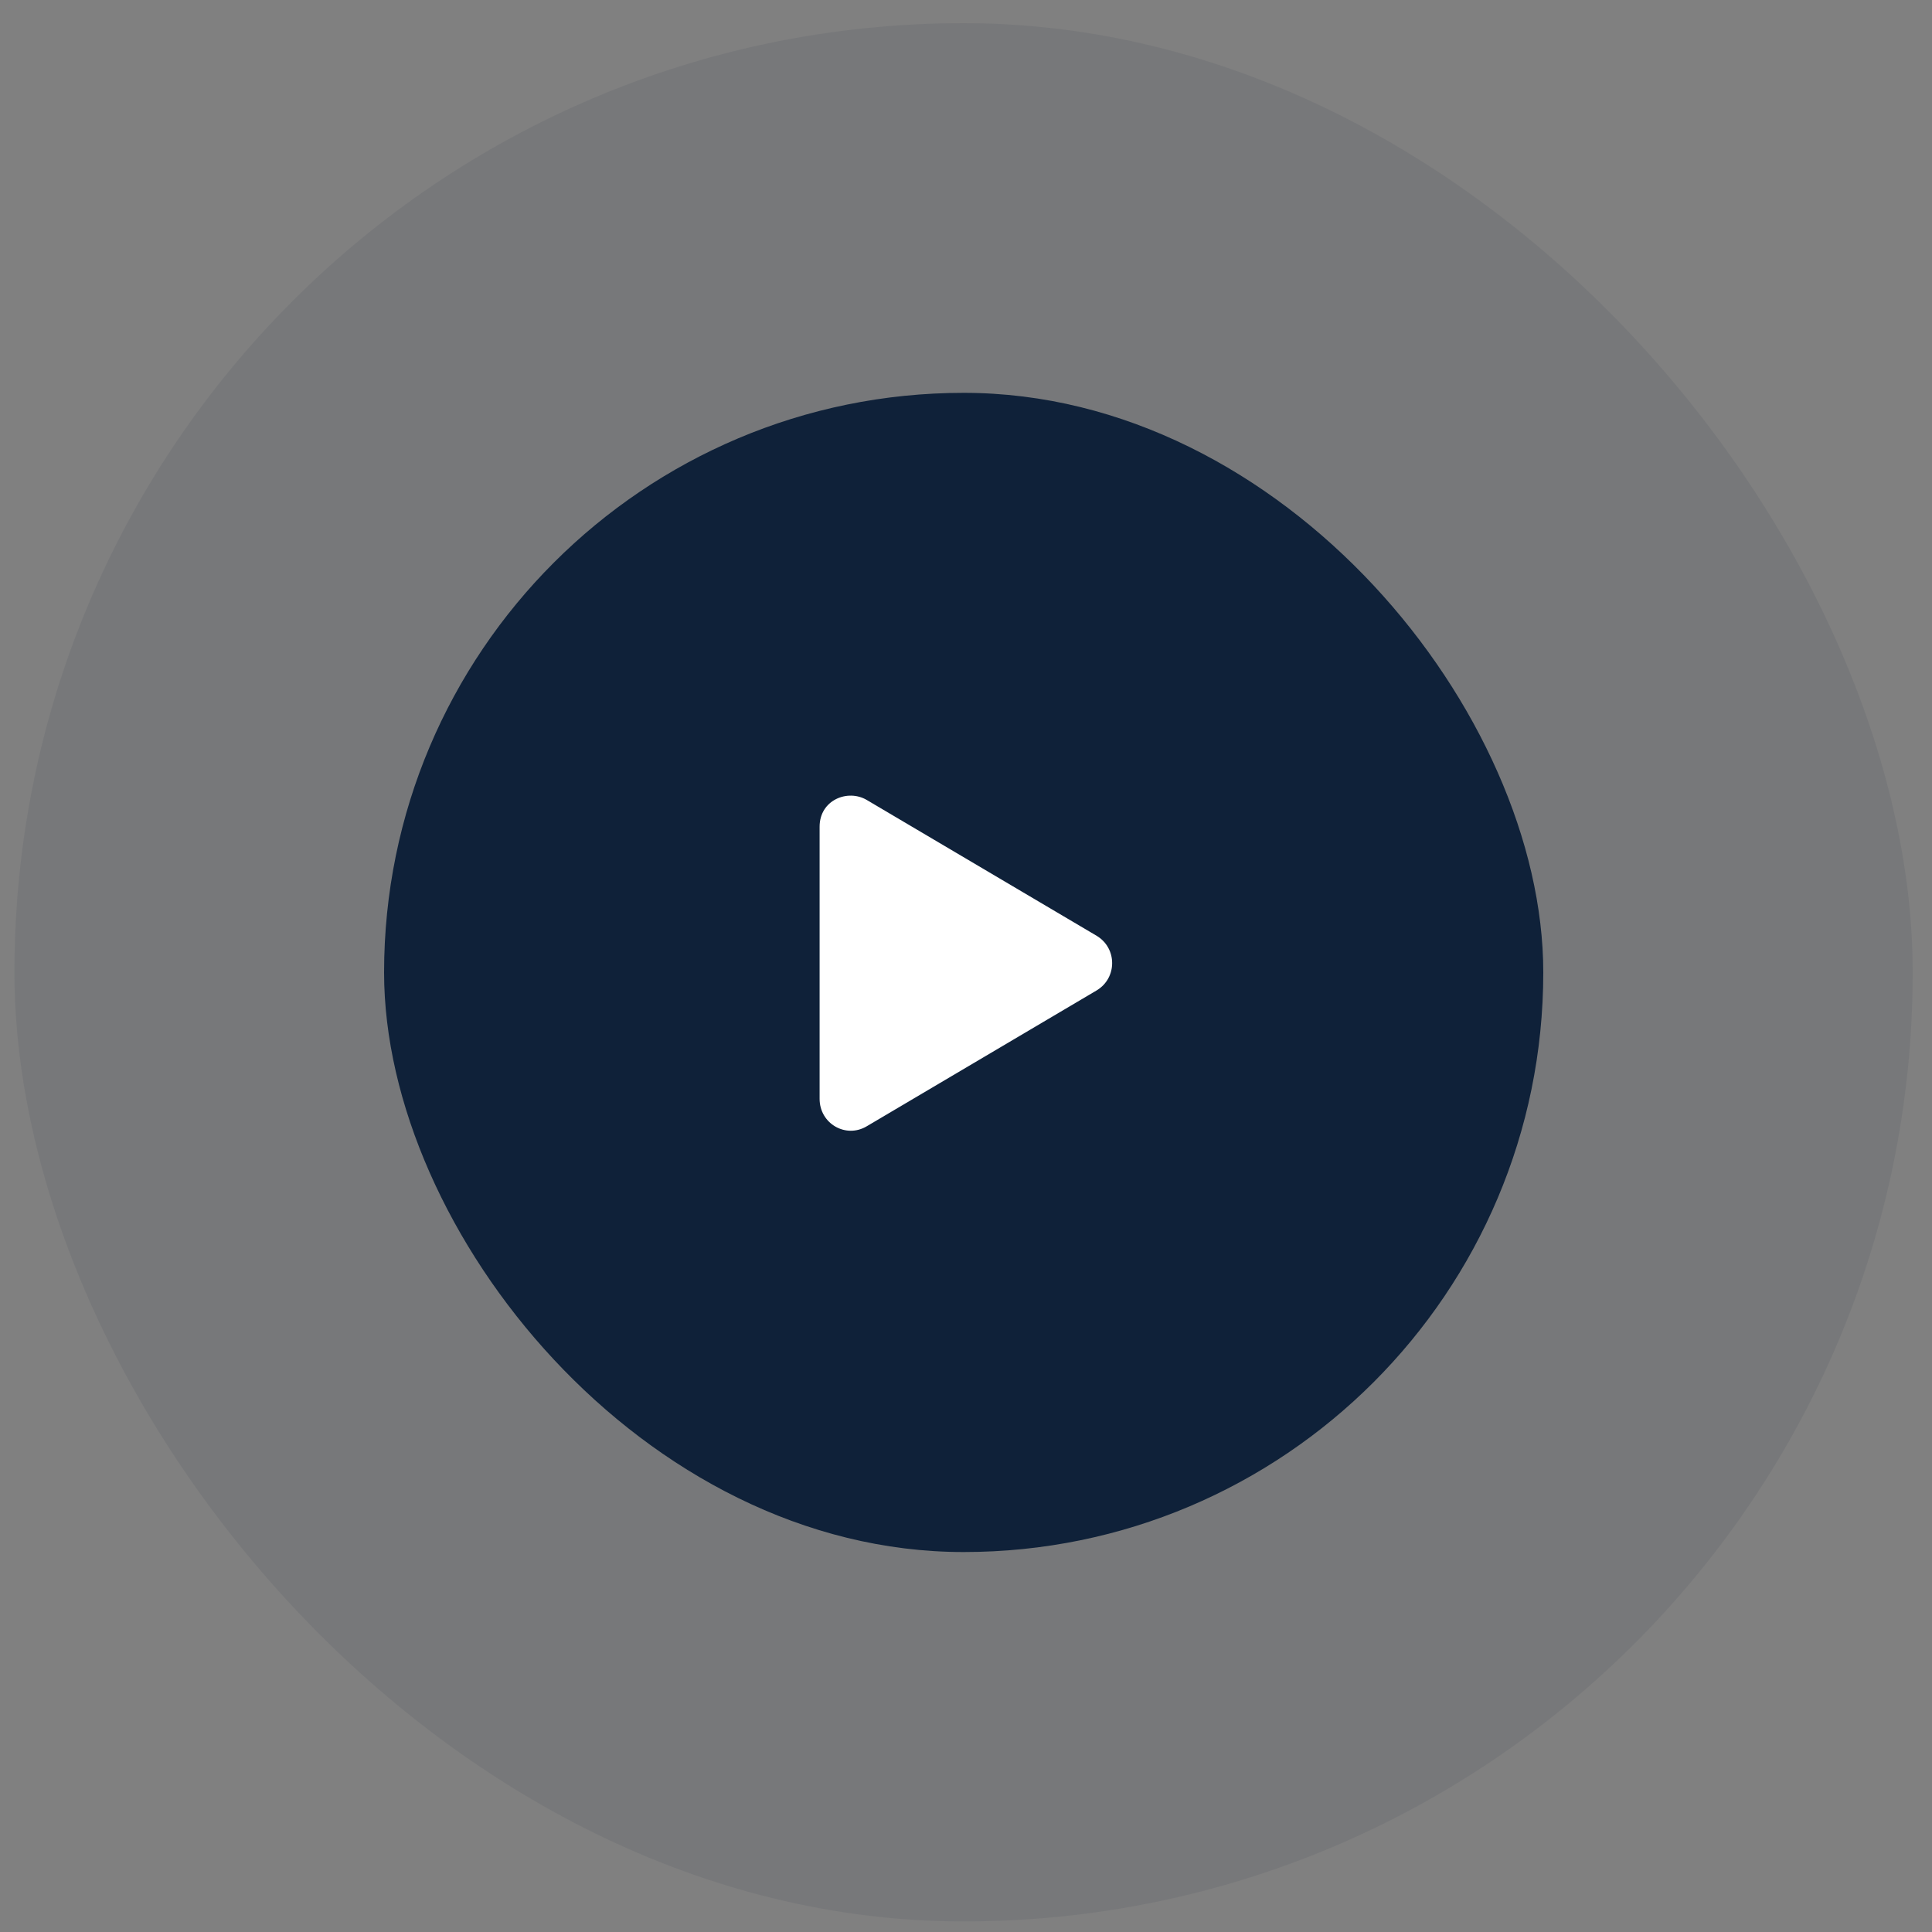
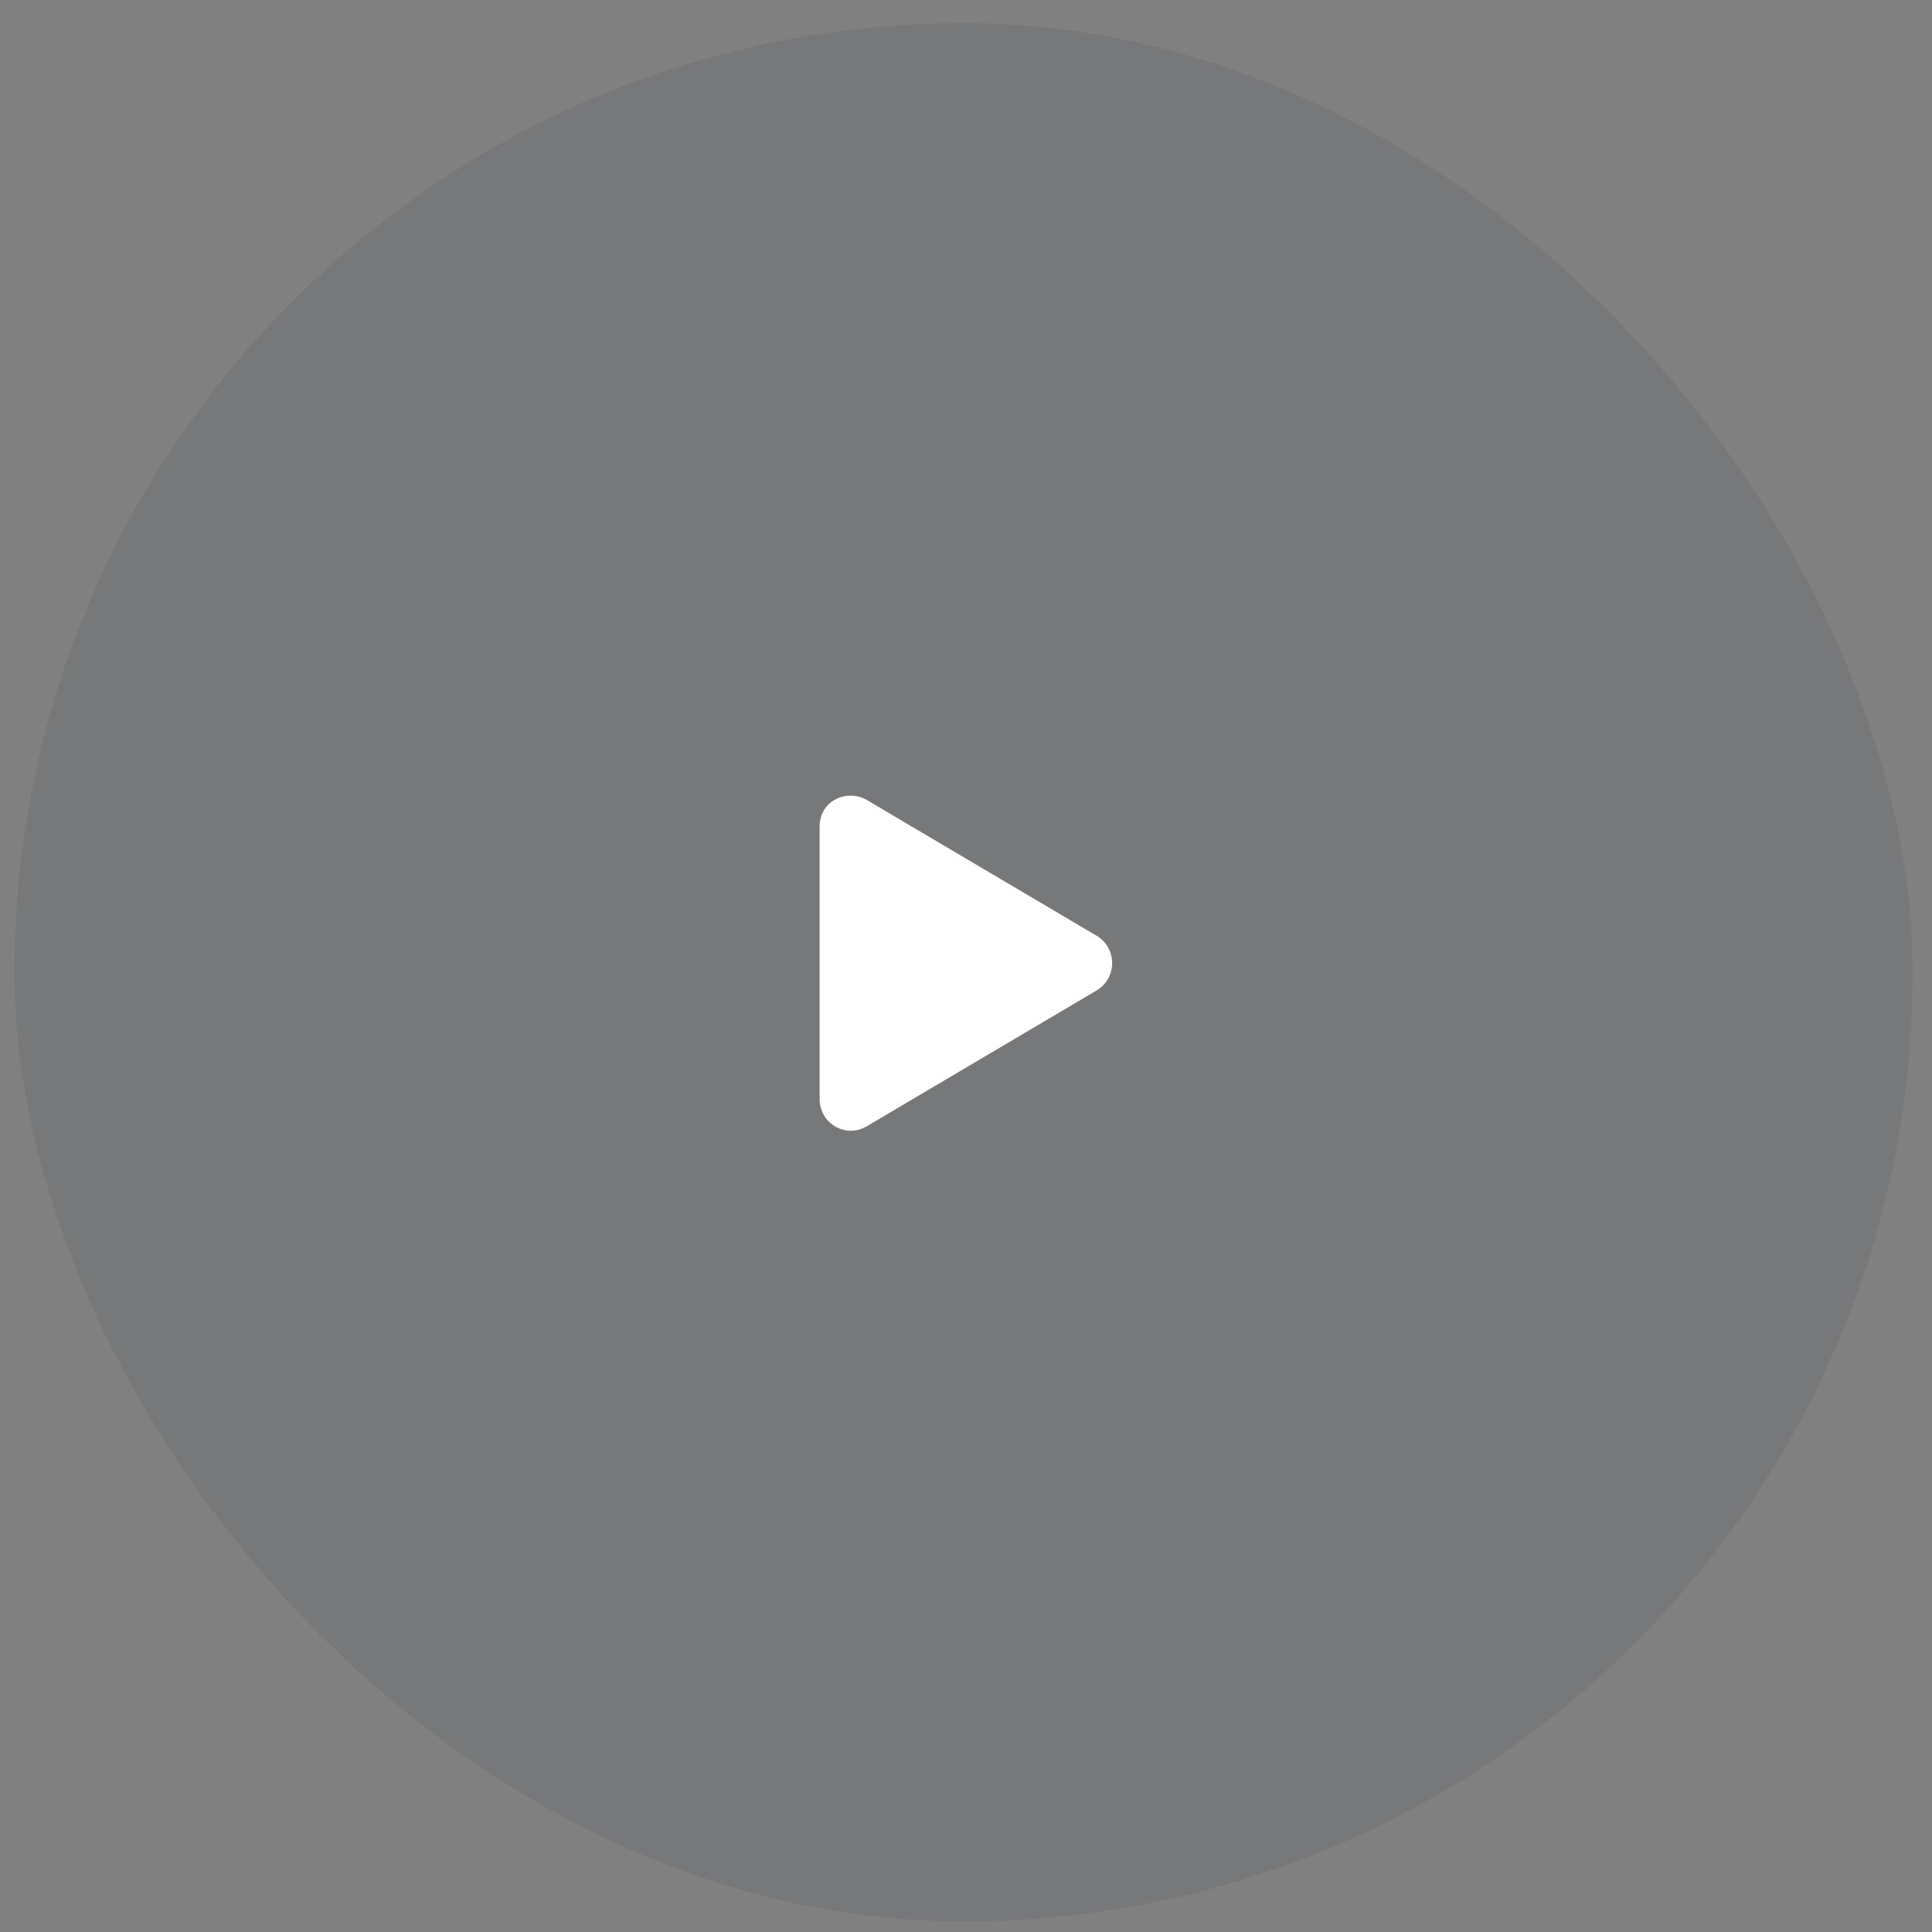
<svg xmlns="http://www.w3.org/2000/svg" width="75" height="75" viewBox="0 0 75 75" fill="none">
  <rect x="0" y="0" width="75" height="75" fill="#808080" stroke="none" />
-   <rect x="14.91" y="15.25" width="45" height="45" rx="22.5" fill="#0F2239" />
  <rect opacity="0.078" x="0.561" y="0.9" width="73.69" height="73.69" rx="36.845" fill="#0F2239" />
-   <path d="M42.583 36.334C43.37 36.816 43.37 37.959 42.583 38.441L33.645 43.723C32.833 44.205 31.817 43.621 31.817 42.656V32.094C31.817 31.053 32.909 30.621 33.645 31.053L42.583 36.334Z" fill="white" />
+   <path d="M42.583 36.334C43.37 36.816 43.37 37.959 42.583 38.441L33.645 43.723C32.833 44.205 31.817 43.621 31.817 42.656V32.094C31.817 31.053 32.909 30.621 33.645 31.053Z" fill="white" />
</svg>